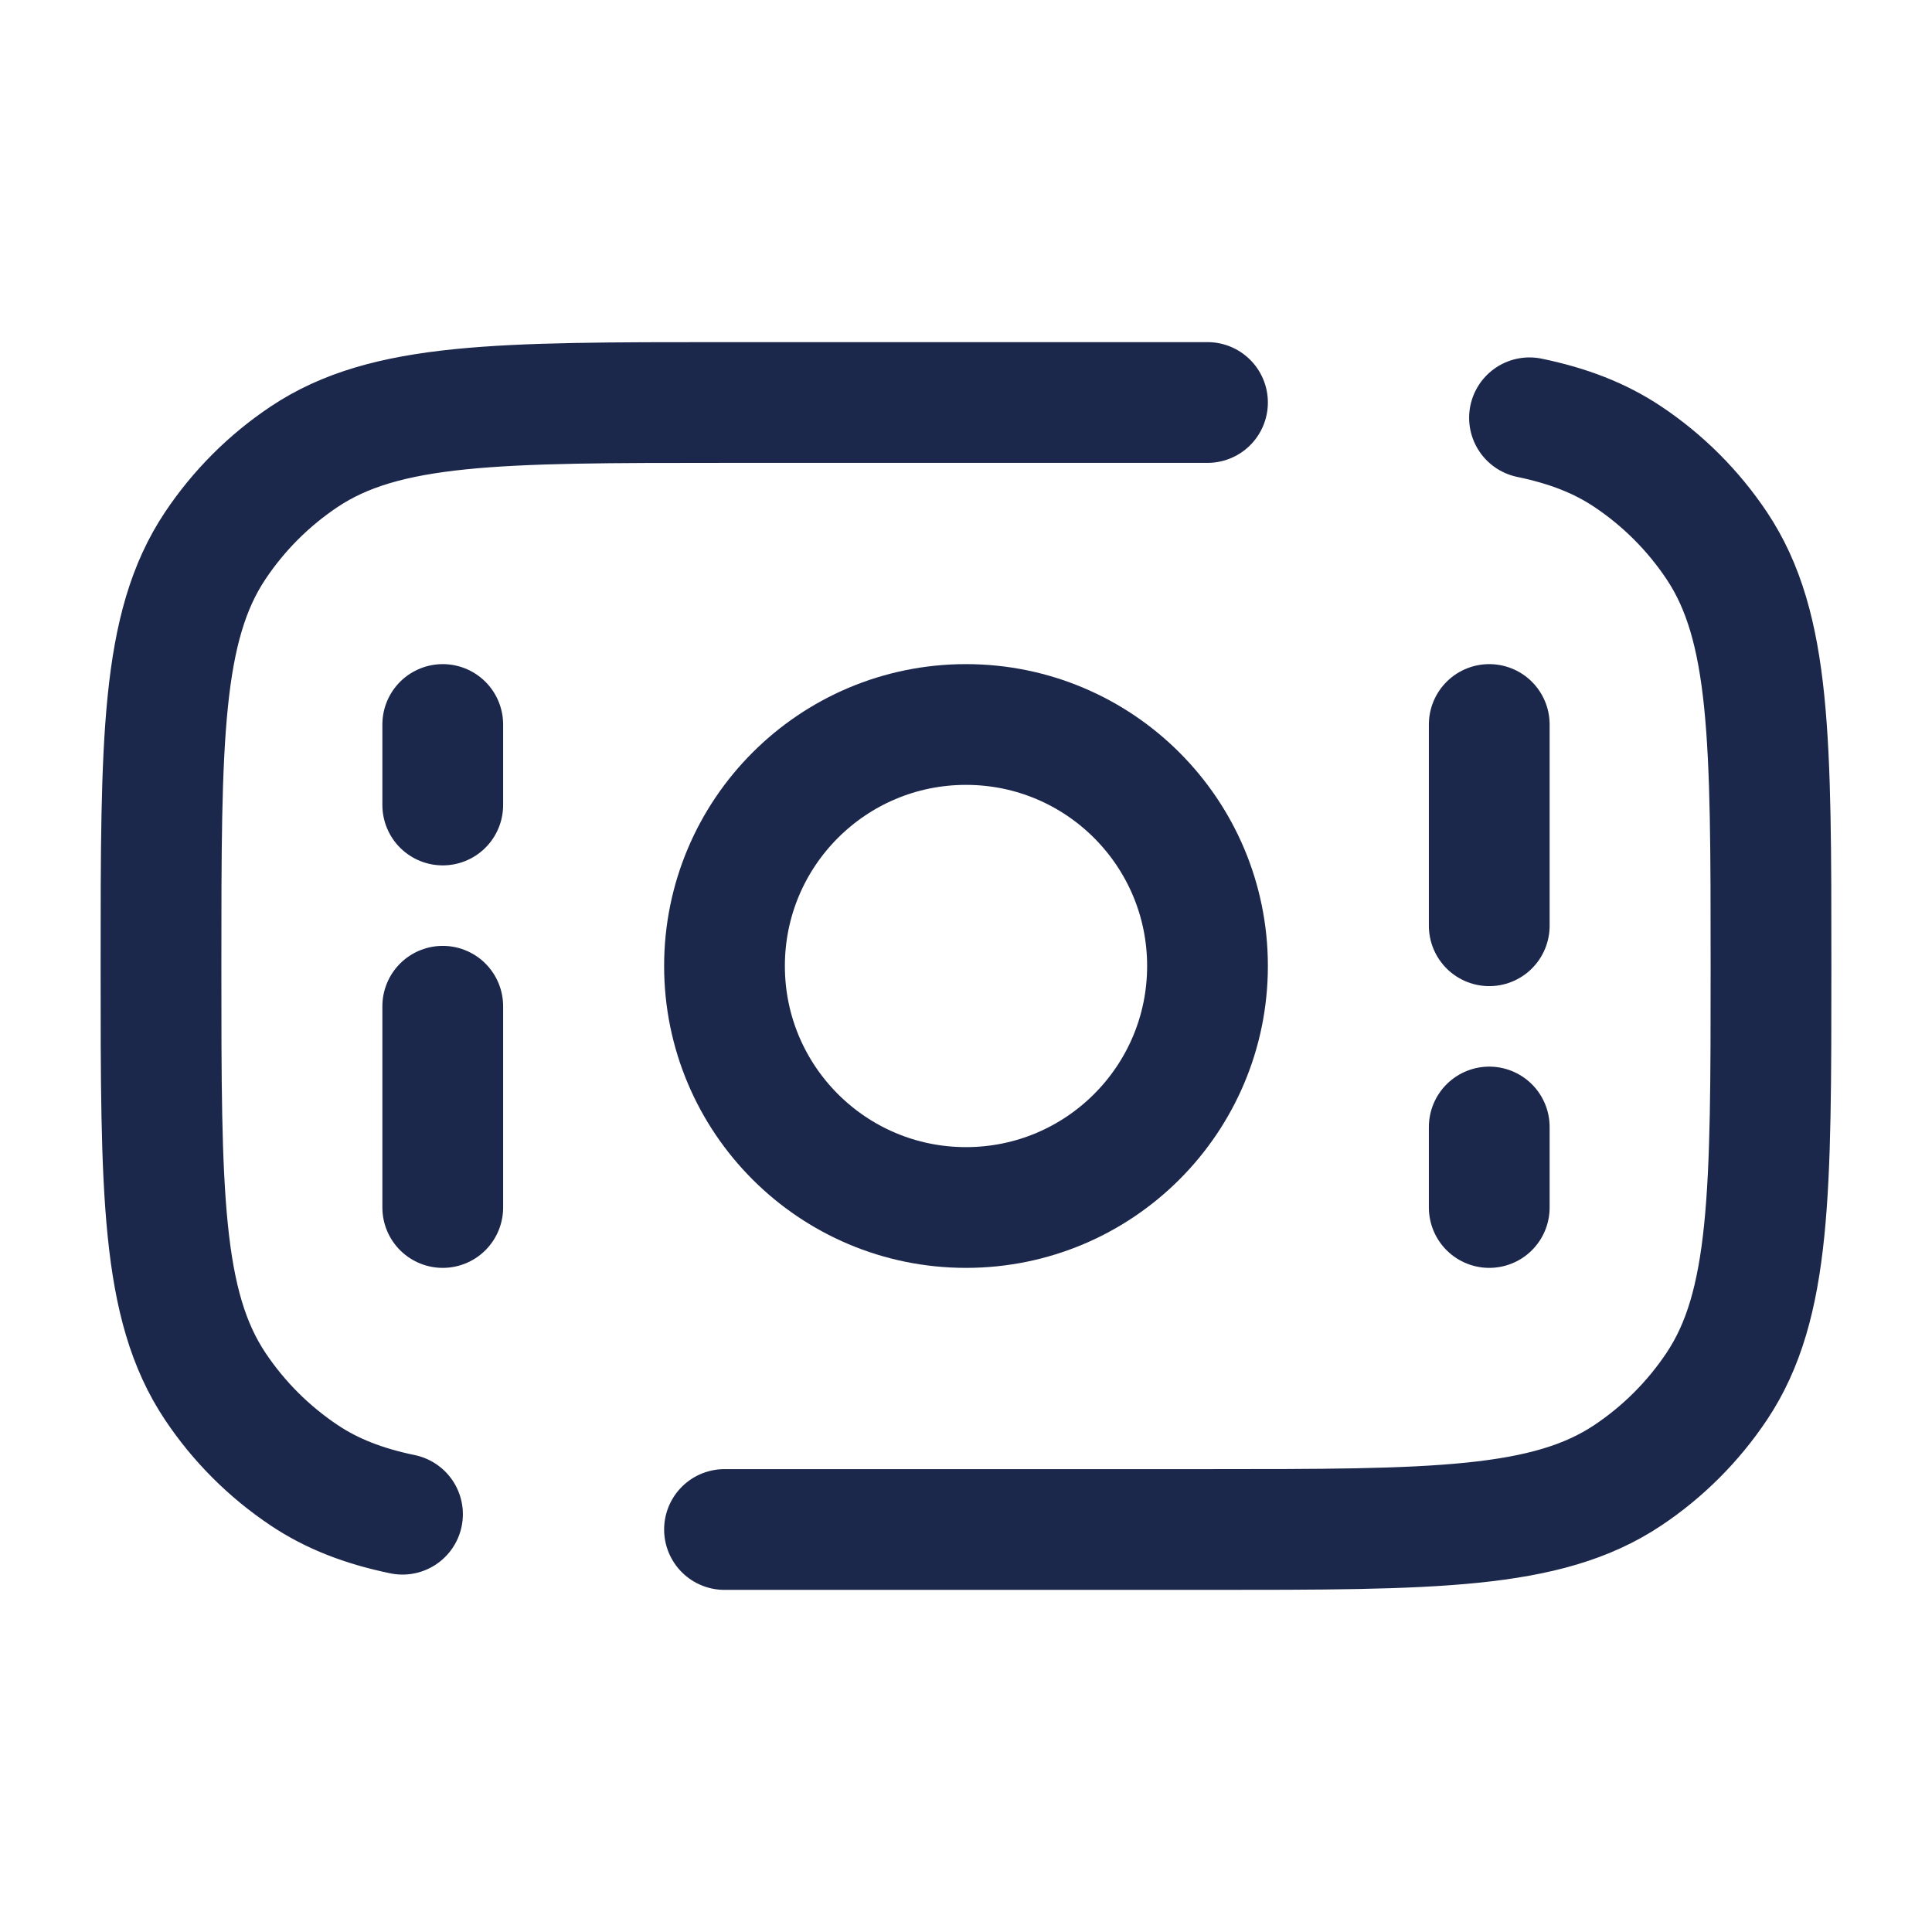
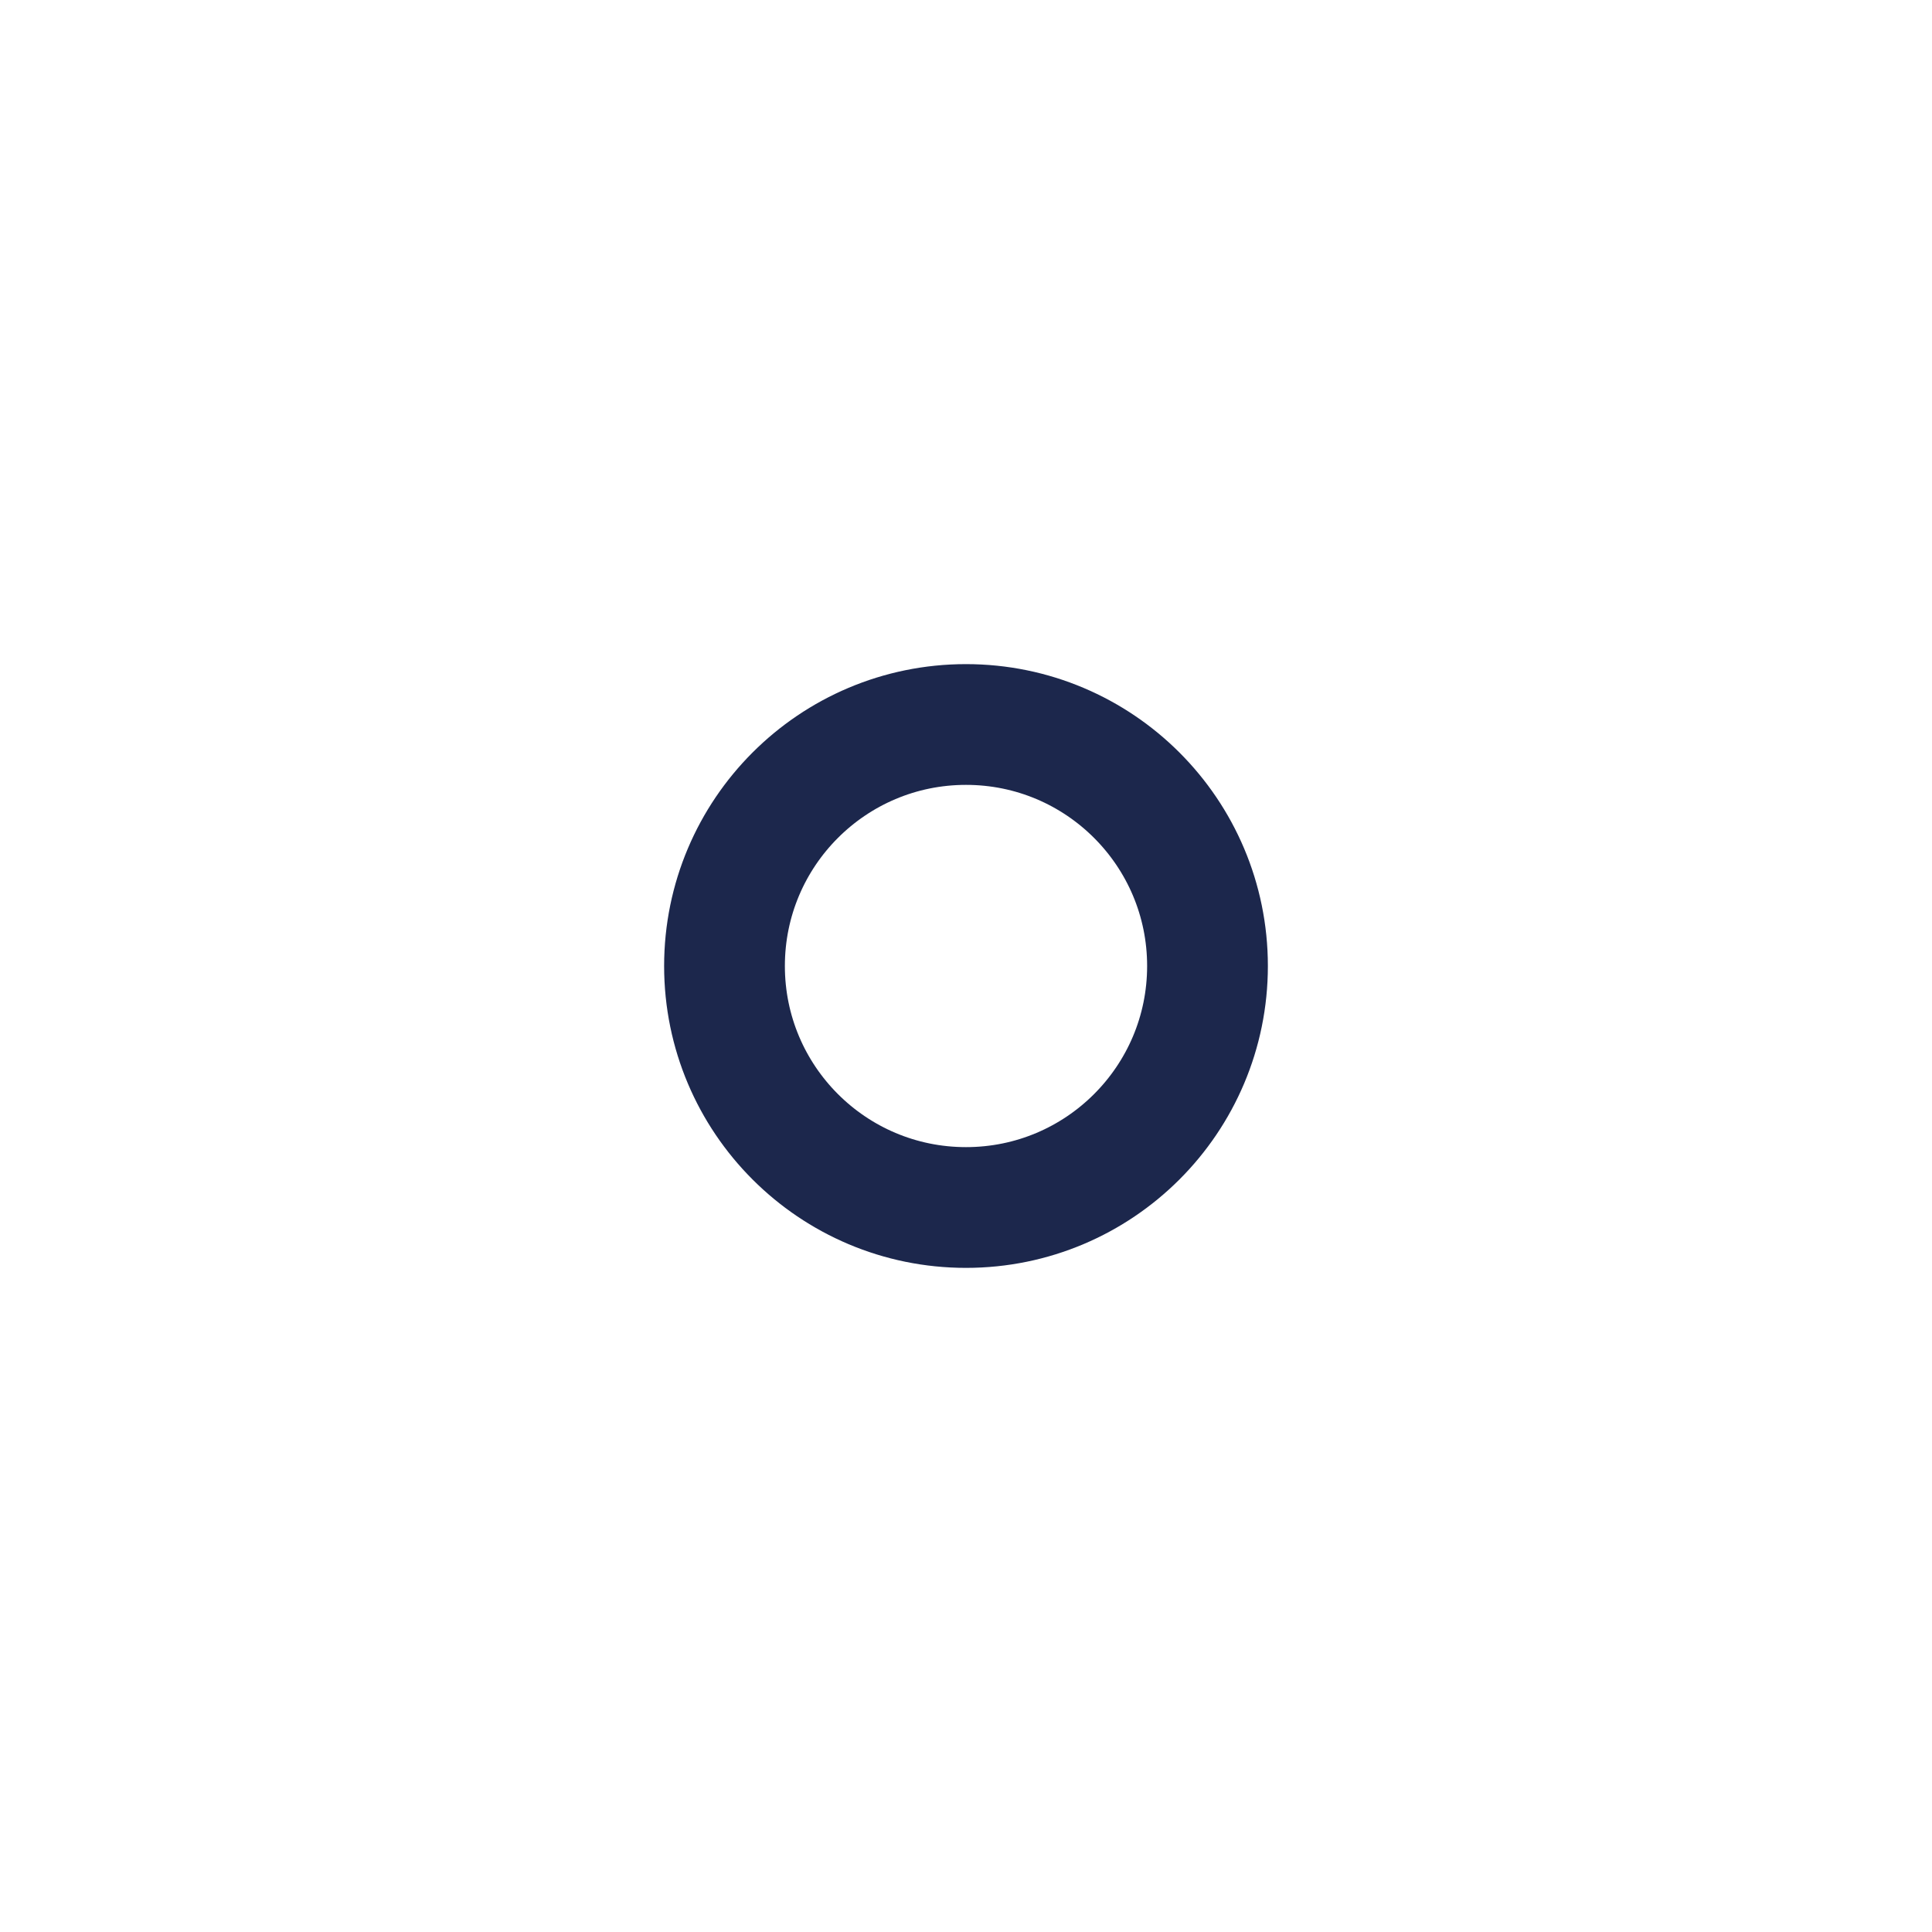
<svg xmlns="http://www.w3.org/2000/svg" width="800px" height="800px" viewBox="0 0 24 24" fill="none">
-   <path d="M15 5L9 5C6.191 5 4.787 5 3.778 5.674C3.341 5.966 2.966 6.341 2.674 6.778C2 7.787 2 9.191 2 12C2 14.809 2 16.213 2.674 17.222C2.966 17.659 3.341 18.034 3.778 18.326C4.125 18.558 4.518 18.71 5 18.81M9 19H15C17.809 19 19.213 19 20.222 18.326C20.659 18.034 21.034 17.659 21.326 17.222C22 16.213 22 14.809 22 12C22 9.191 22 7.787 21.326 6.778C21.034 6.341 20.659 5.966 20.222 5.674C19.875 5.442 19.482 5.29 19 5.19" stroke="#1C274C" stroke-width="1.5" stroke-linecap="round" />
  <path d="M12 9C13.657 9 15 10.343 15 12C15 13.657 13.657 15 12 15C10.343 15 9 13.657 9 12C9 10.343 10.343 9 12 9Z" stroke="#1C274C" stroke-width="1.5" />
-   <path d="M18.5 15L18.5 14M18.5 9L18.5 11.5" stroke="#1C274C" stroke-width="1.5" stroke-linecap="round" />
-   <path d="M5.5 9L5.5 10M5.5 15L5.5 12.5" stroke="#1C274C" stroke-width="1.5" stroke-linecap="round" />
</svg>